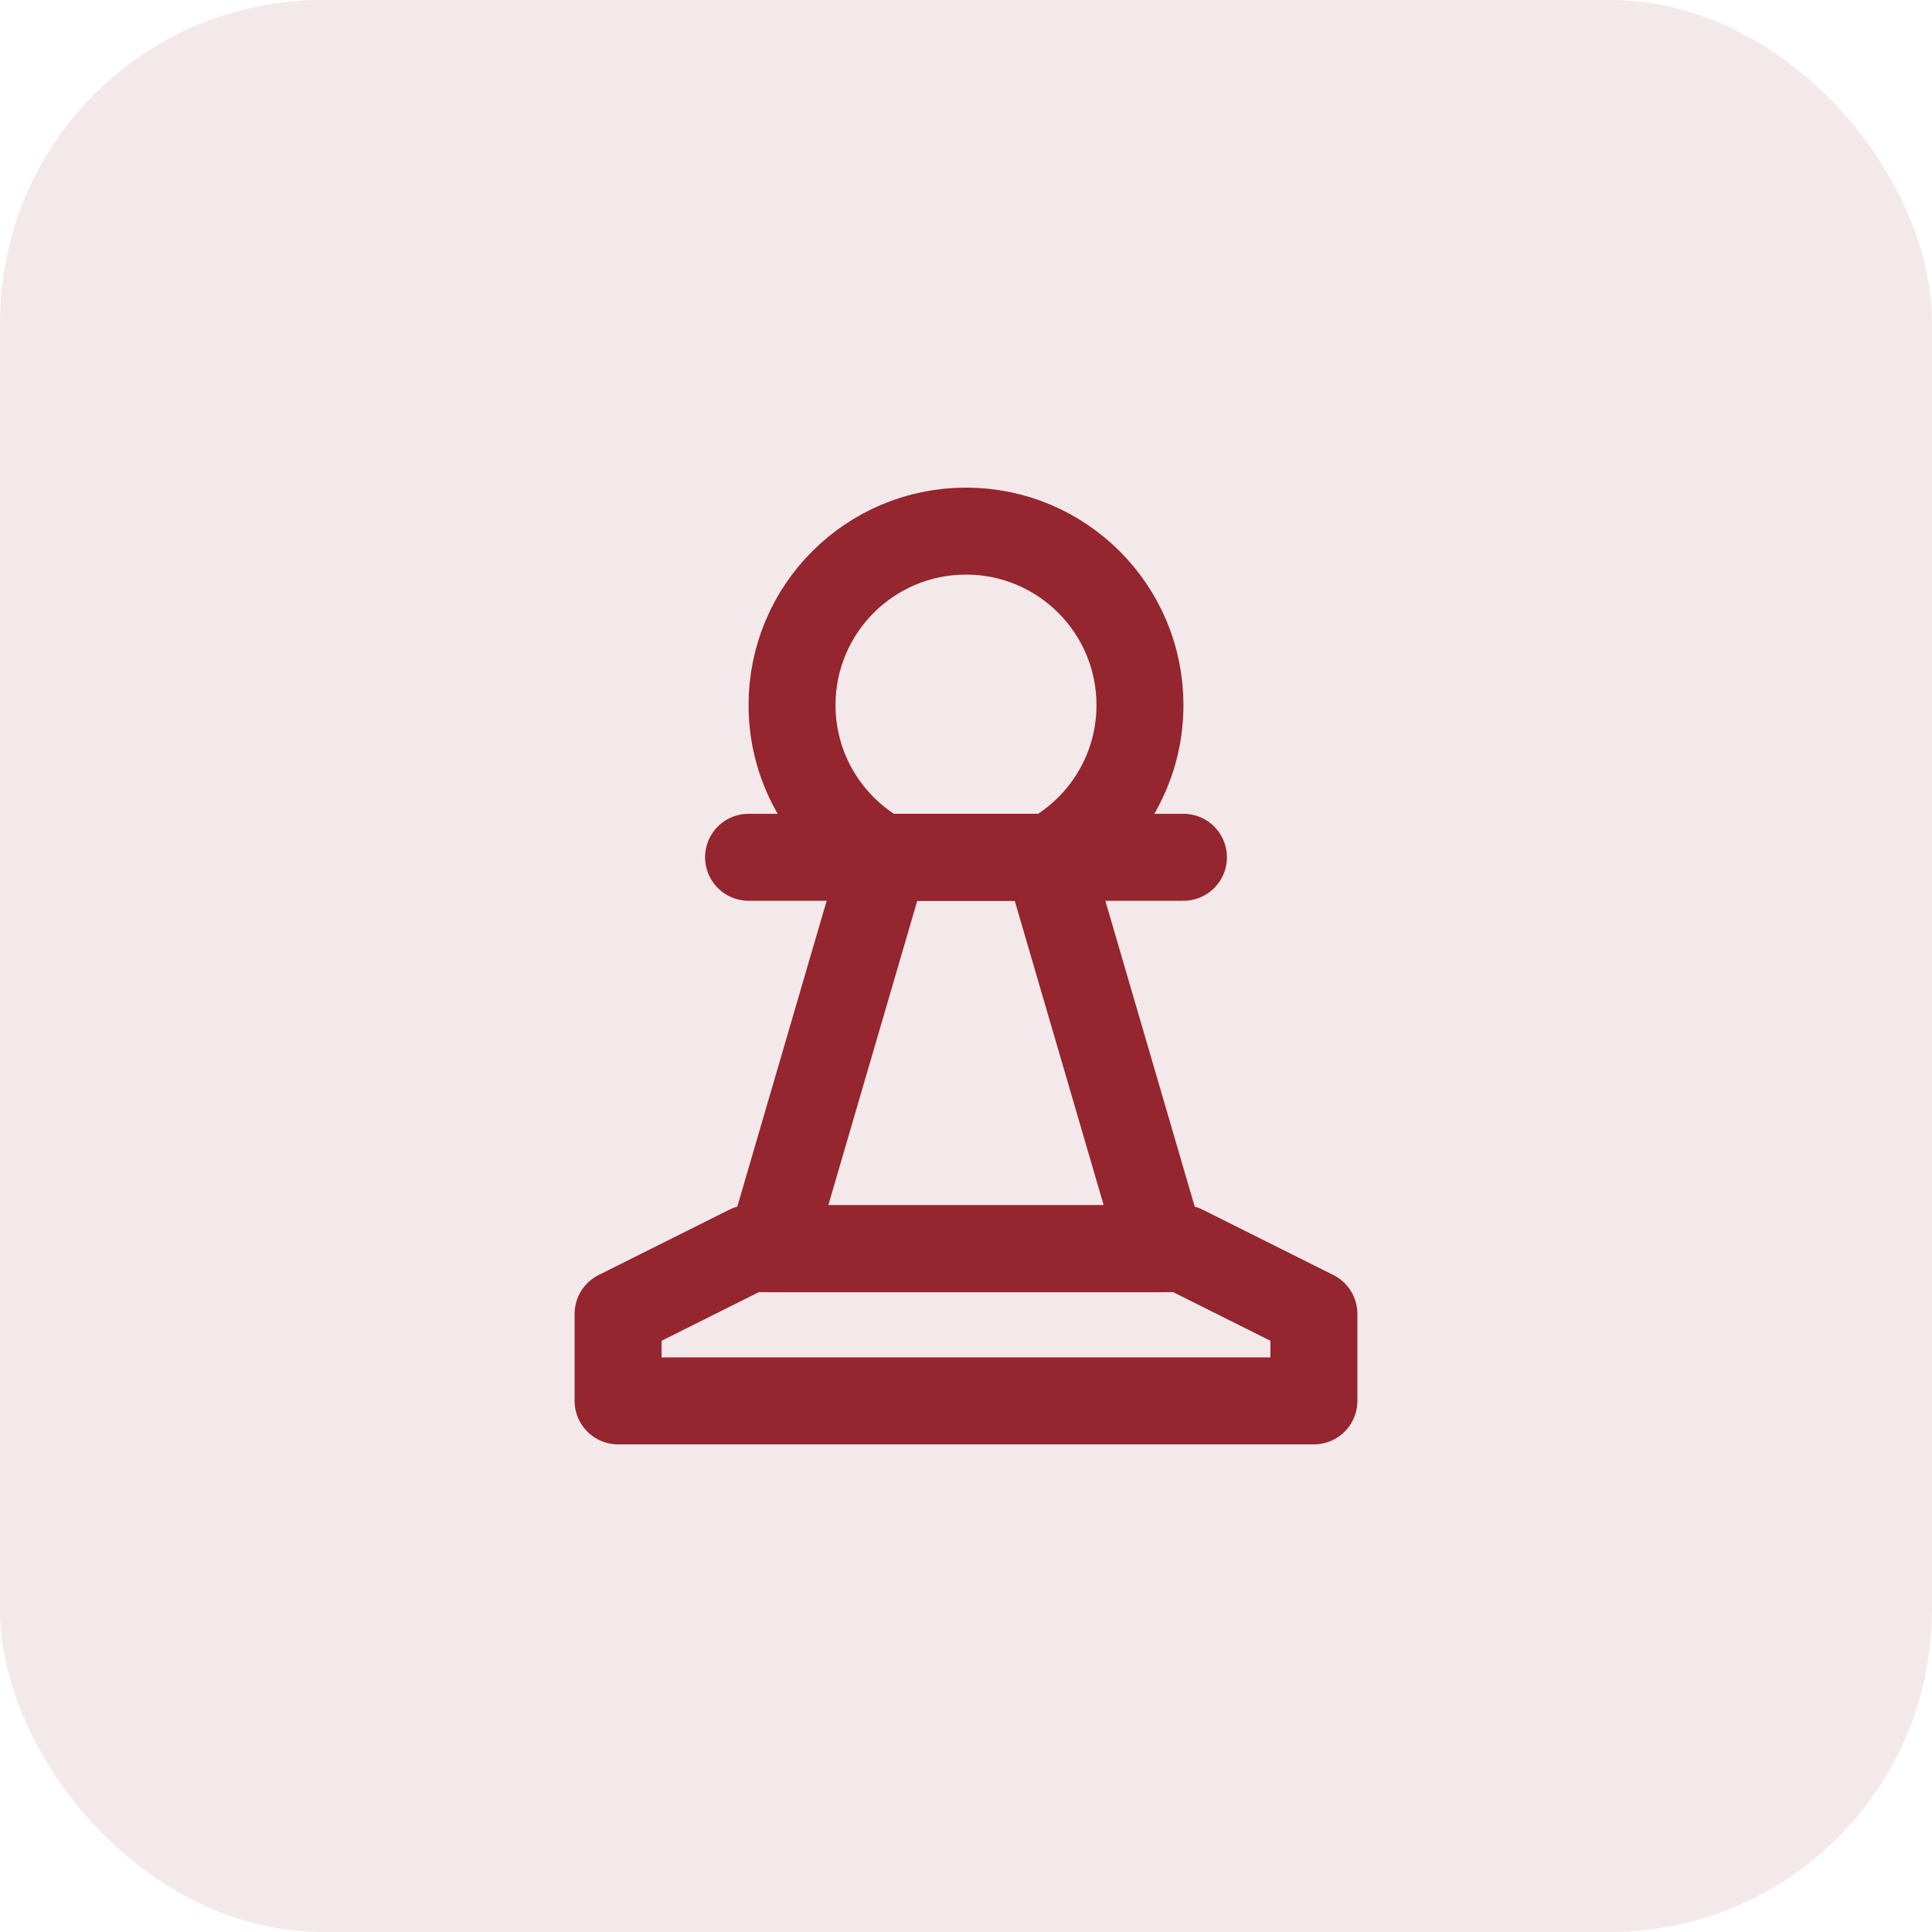
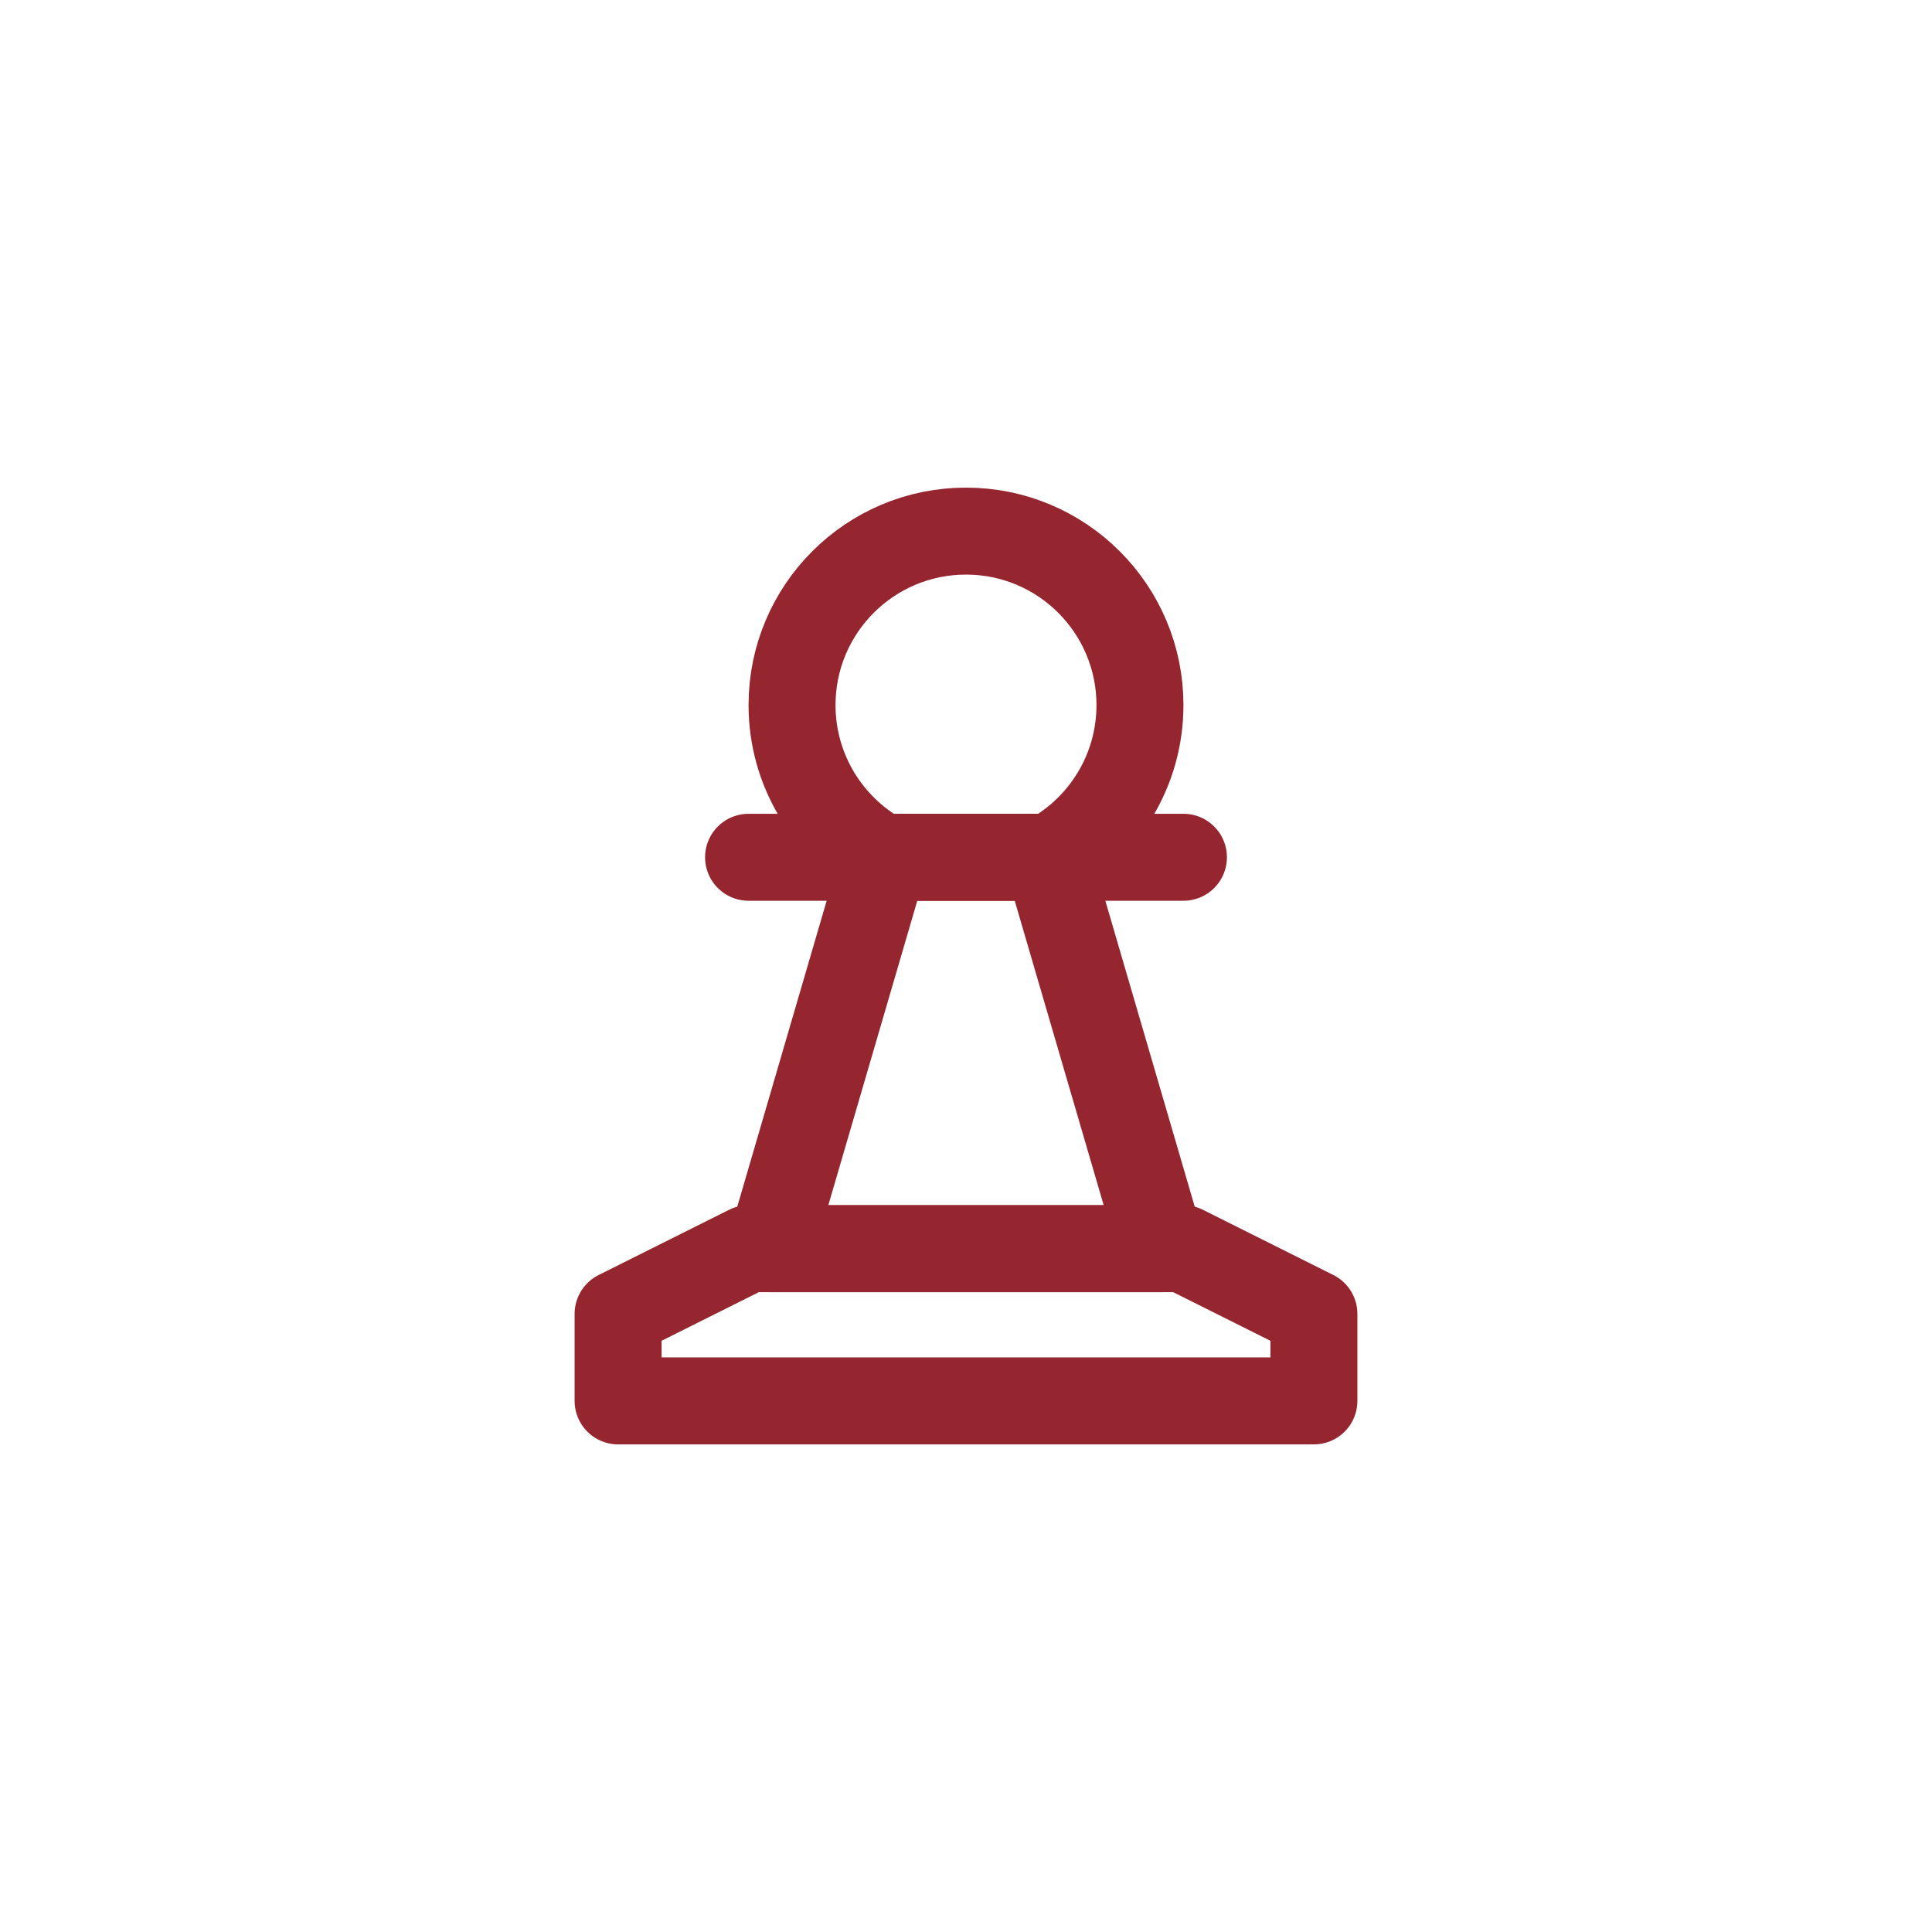
<svg xmlns="http://www.w3.org/2000/svg" width="174" height="174" viewBox="0 0 174 174" fill="none">
-   <rect width="174" height="174" rx="29" fill="#95252E" fill-opacity="0.1" />
  <path d="M118.333 126.167H55.667V118.333L67.417 112.458H106.583L118.333 118.333V126.167Z" stroke="#95252E" stroke-width="7.833" stroke-miterlimit="2" stroke-linecap="round" stroke-linejoin="round" />
  <path d="M67.417 77.208H106.583" stroke="#95252E" stroke-width="7.833" stroke-miterlimit="2" stroke-linecap="round" stroke-linejoin="round" />
  <path d="M94.324 77.208L104.625 112.458H69.375L79.676 77.208" stroke="#95252E" stroke-width="7.833" stroke-miterlimit="2" stroke-linecap="round" stroke-linejoin="round" />
  <path d="M87 47.833C78.347 47.833 71.333 54.847 71.333 63.5C71.333 69.398 74.593 74.536 79.409 77.208H94.591C99.407 74.536 102.667 69.398 102.667 63.5C102.667 54.847 95.653 47.833 87 47.833Z" stroke="#95252E" stroke-width="7.833" />
</svg>